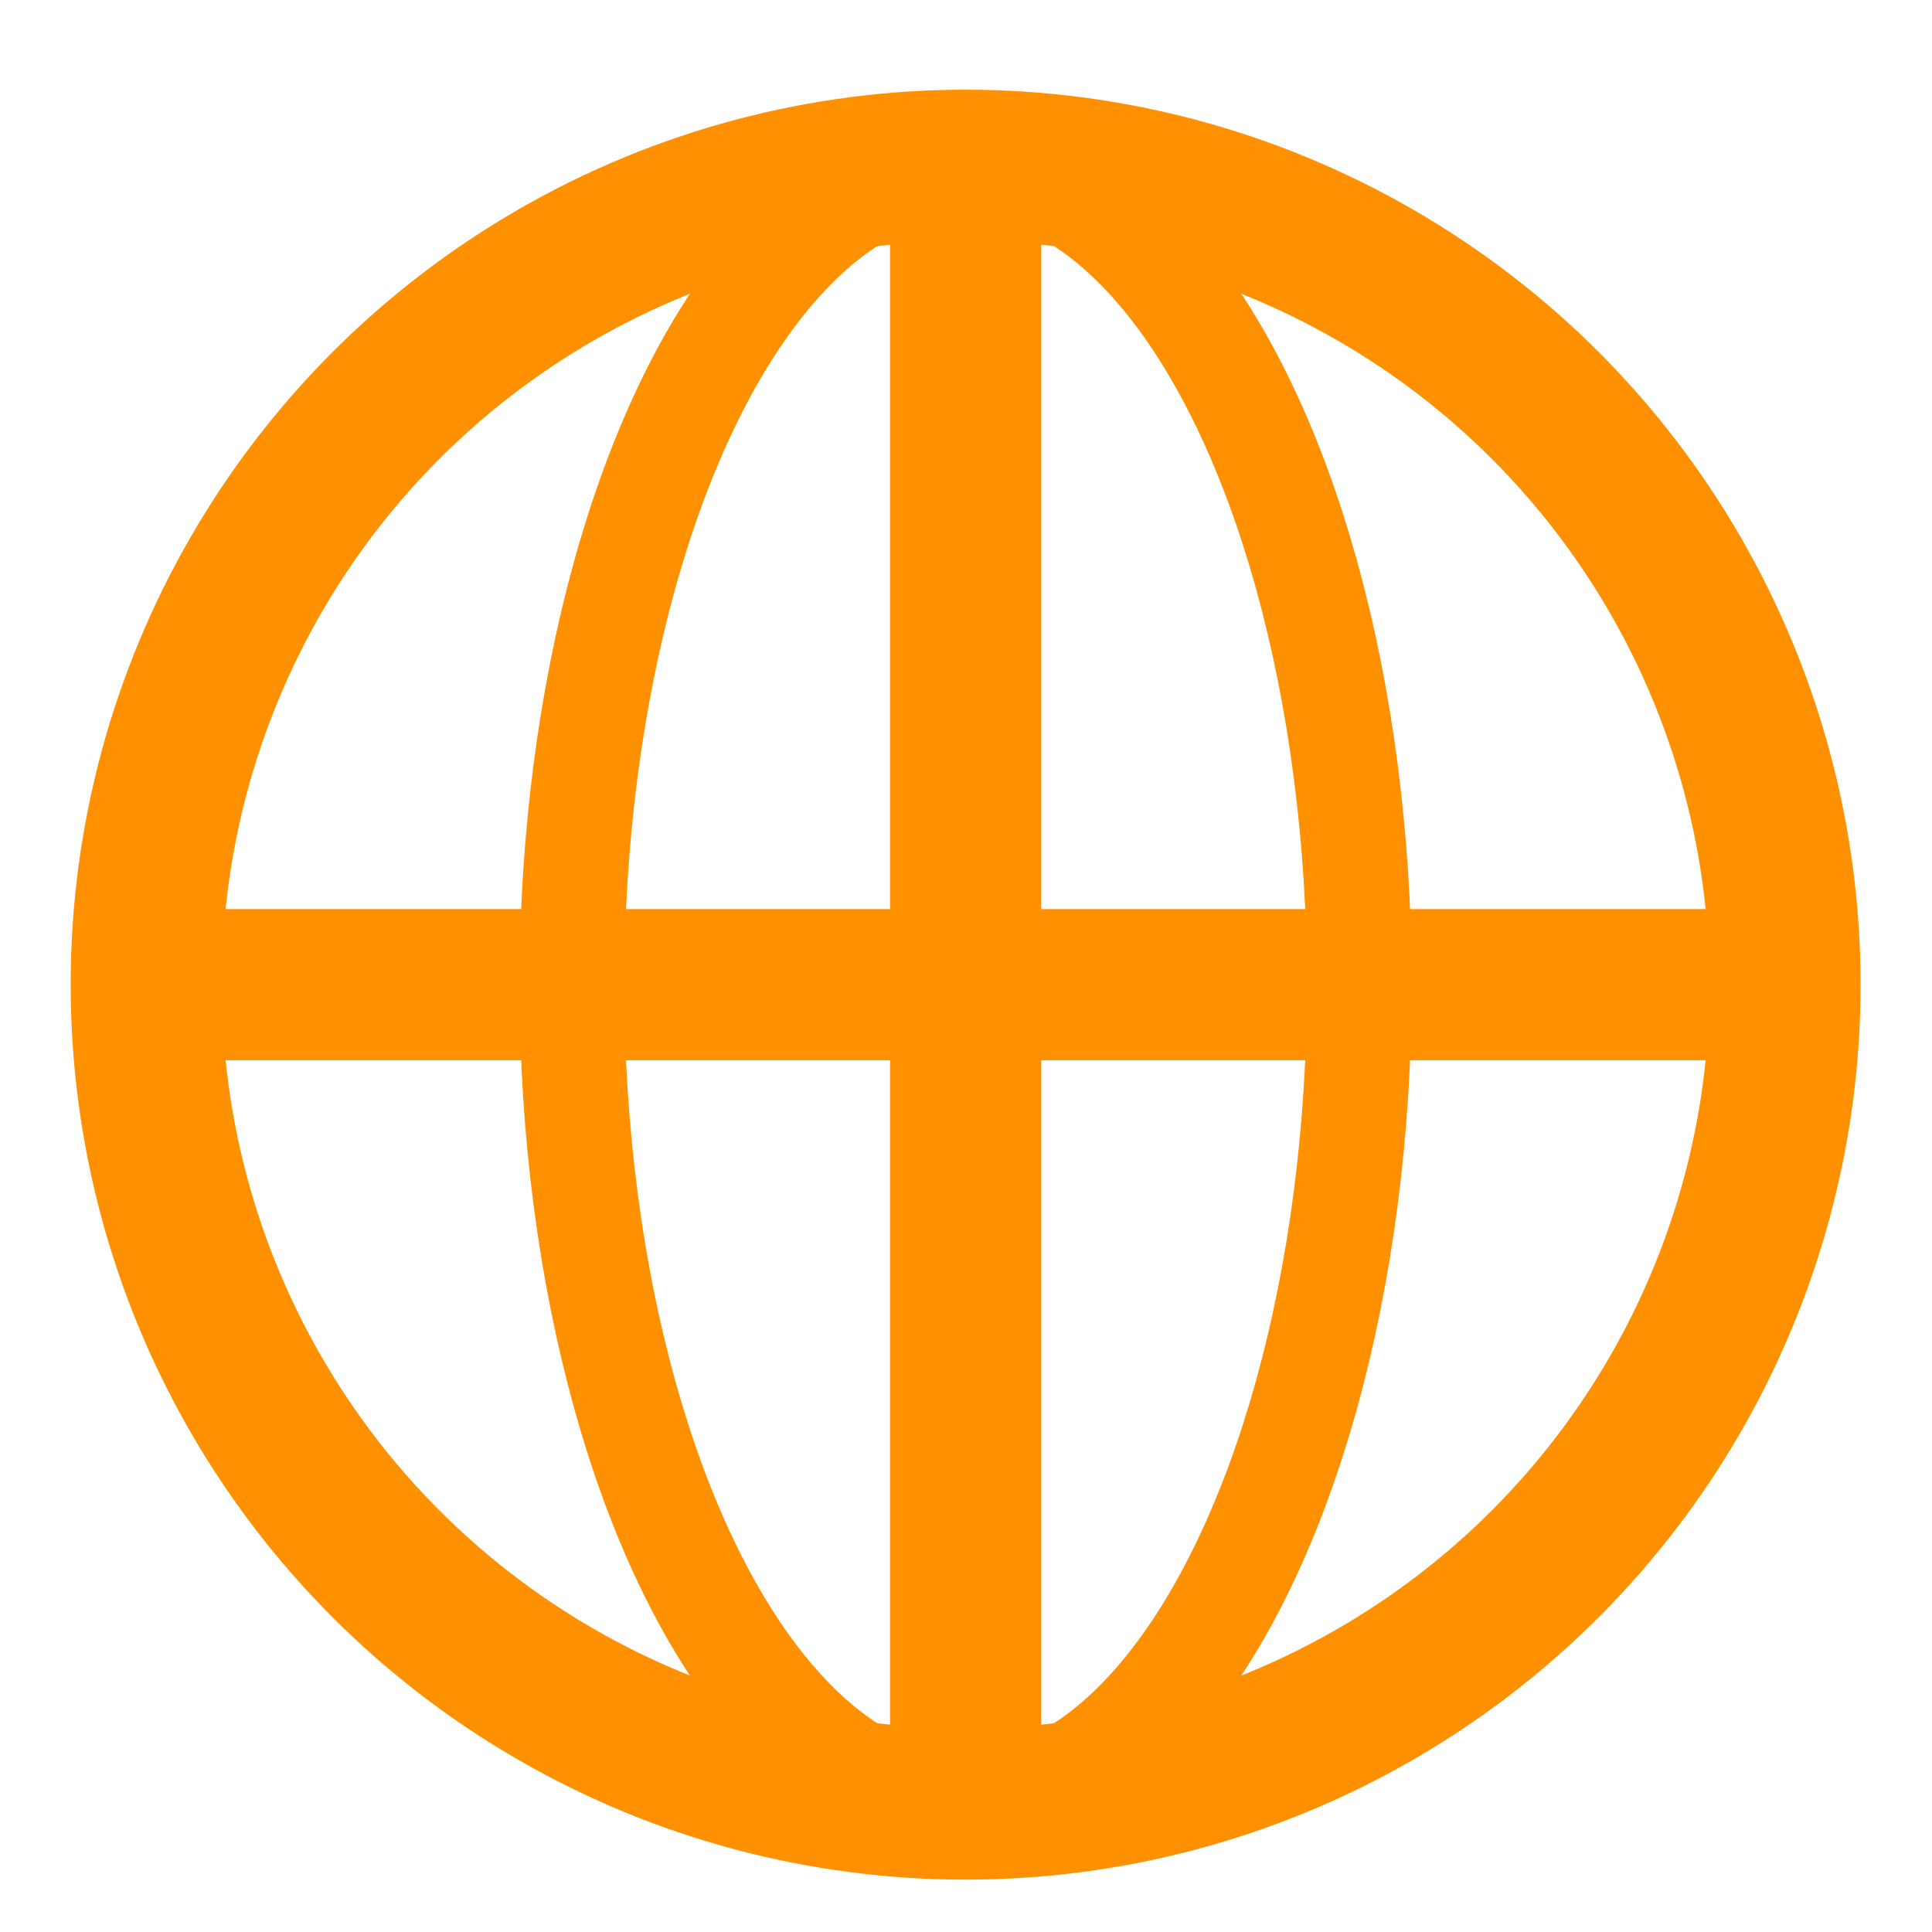
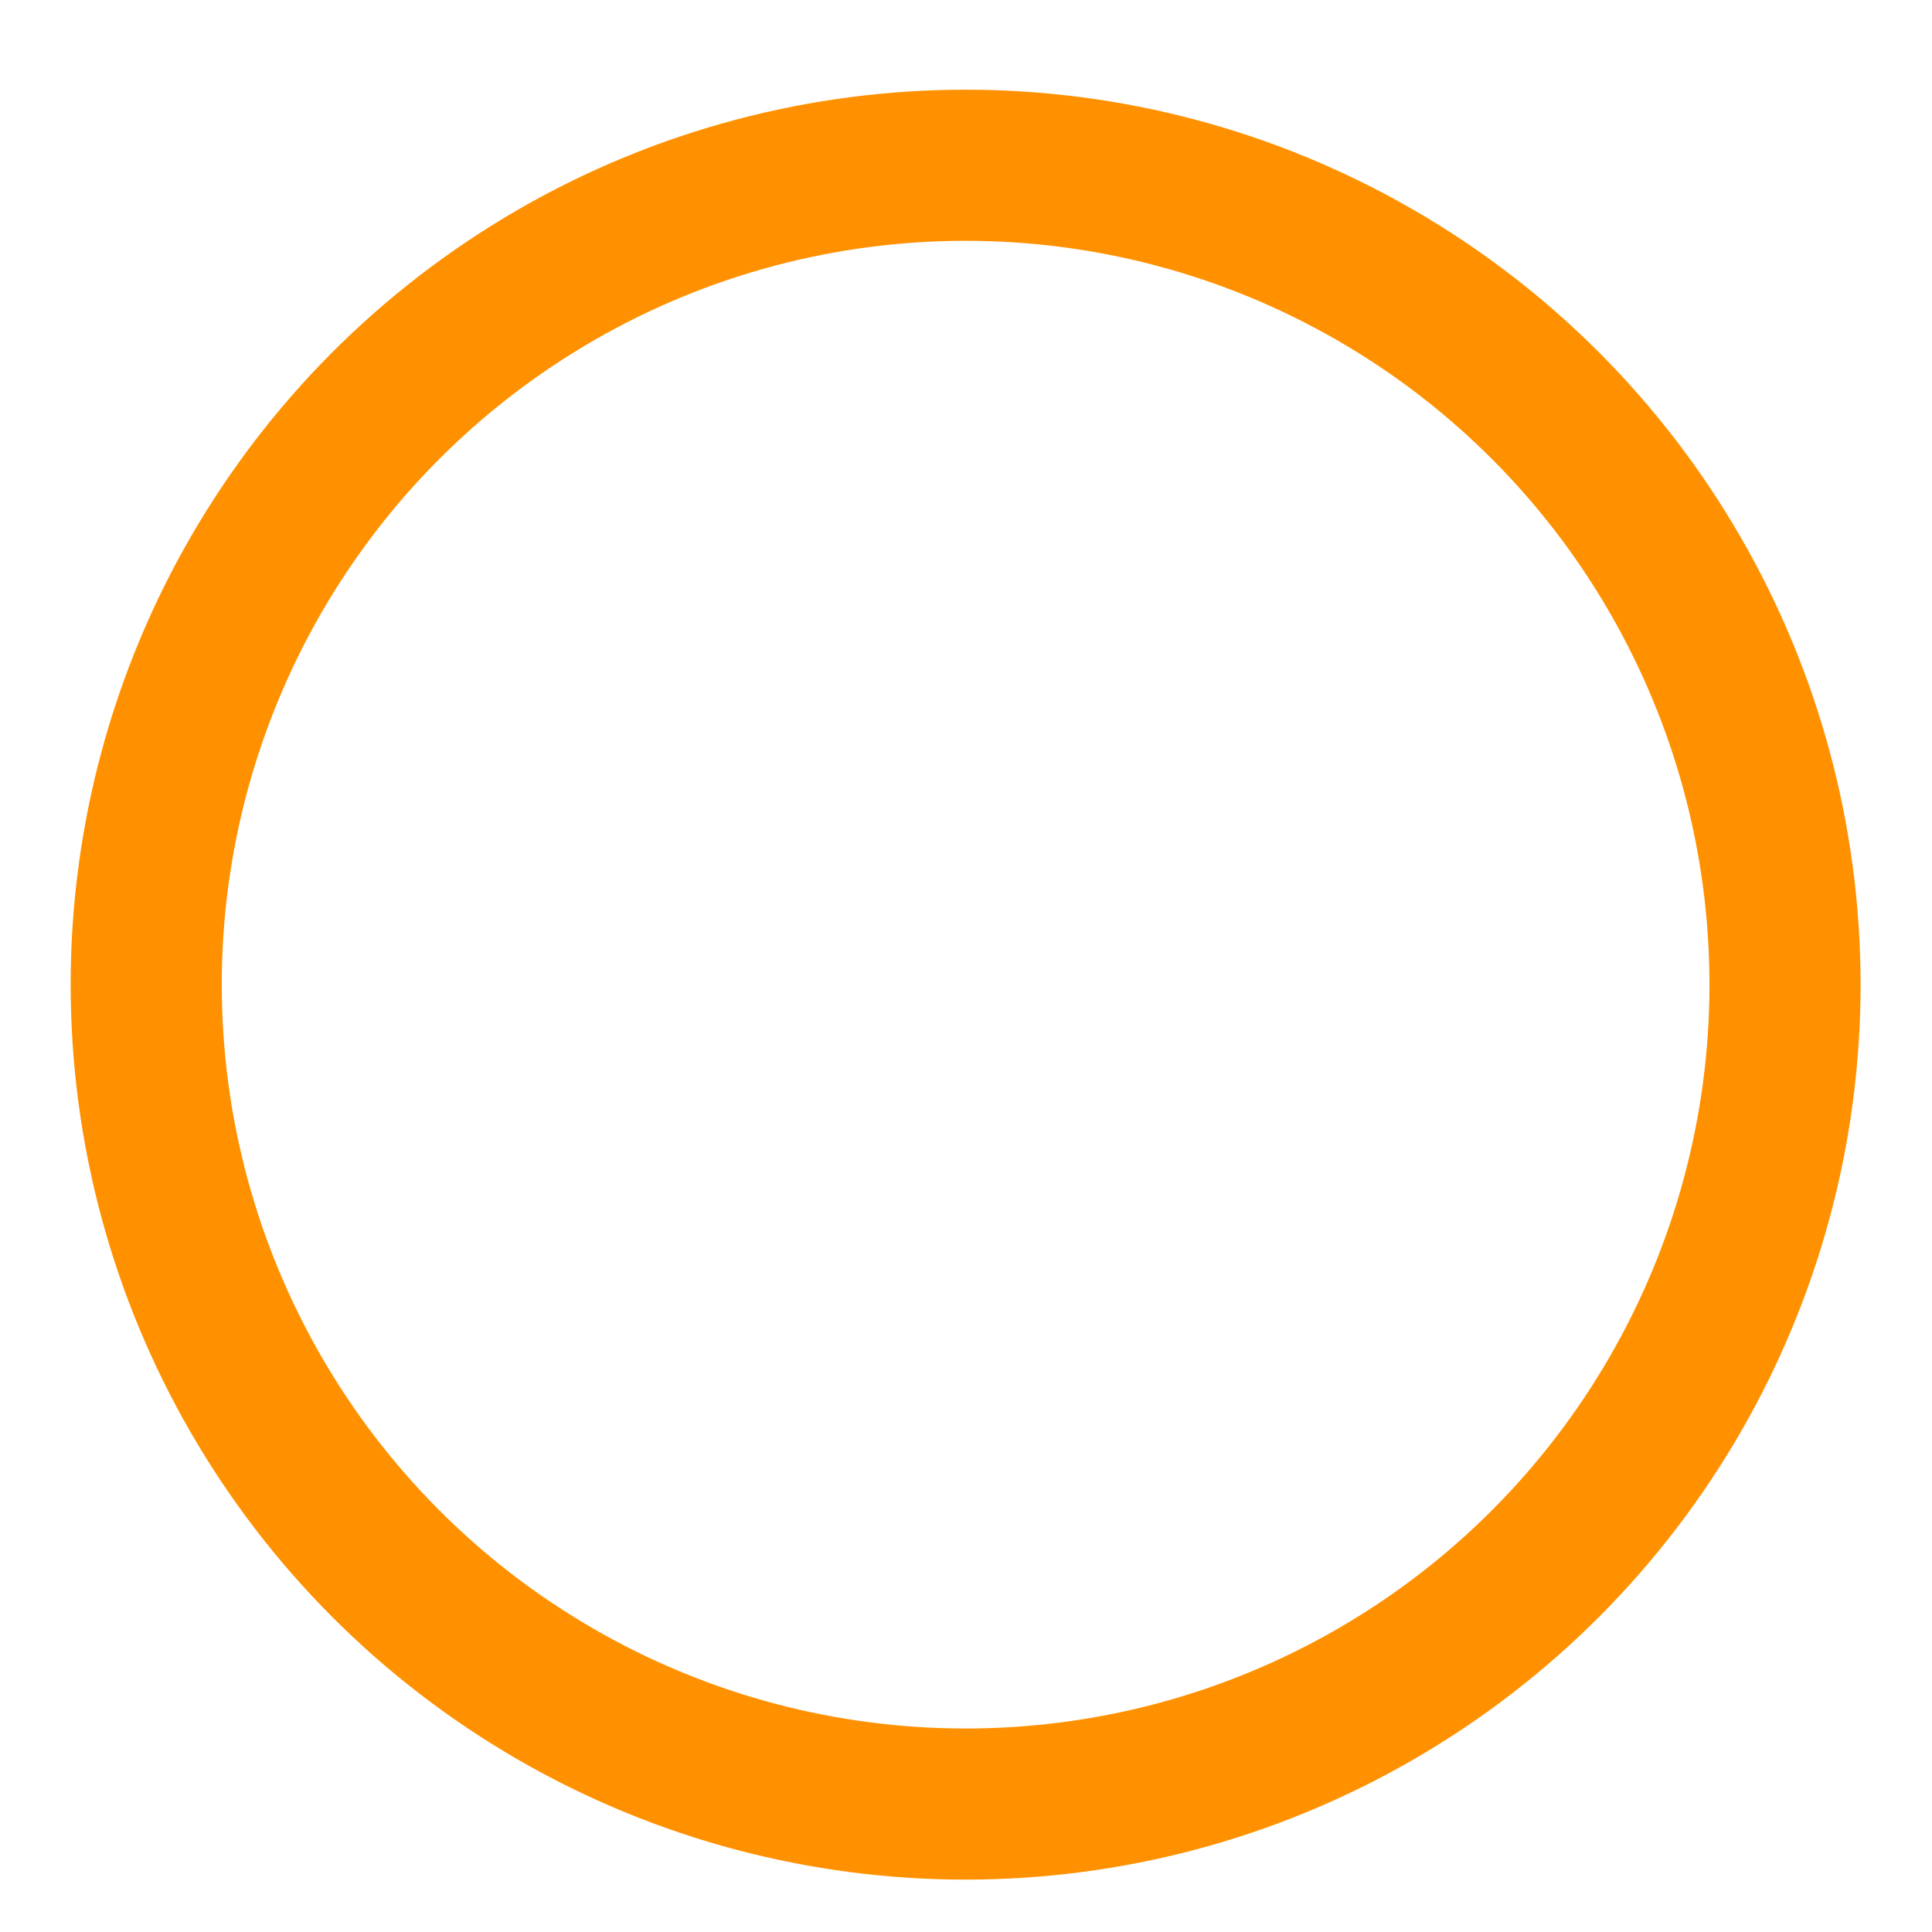
<svg xmlns="http://www.w3.org/2000/svg" id="Layer_1" x="0px" y="0px" viewBox="0 0 253.7 253.7" style="enable-background:new 0 0 253.7 253.7;" xml:space="preserve">
  <style type="text/css"> .st0{display:none;} .st1{fill:none;stroke:#FF9100;stroke-width:19.843;stroke-miterlimit:10;} .st2{fill:none;stroke:#FF9100;stroke-width:13.757;stroke-miterlimit:10;} </style>
  <g id="Var1">
    <g id="Фон_1_" class="st0"> </g>
    <g id="Квадраты"> </g>
    <g id="Квадраты_цвета" class="st0"> </g>
    <g id="Иконки"> </g>
  </g>
  <circle class="st1" cx="126.8" cy="129.3" r="107.6" />
-   <line class="st1" x1="19.2" y1="129.3" x2="237" y2="129.3" />
-   <line class="st1" x1="126.8" y1="21.6" x2="126.8" y2="239.3" />
-   <ellipse class="st2" cx="126.8" cy="129.3" rx="51.7" ry="107.6" />
</svg>